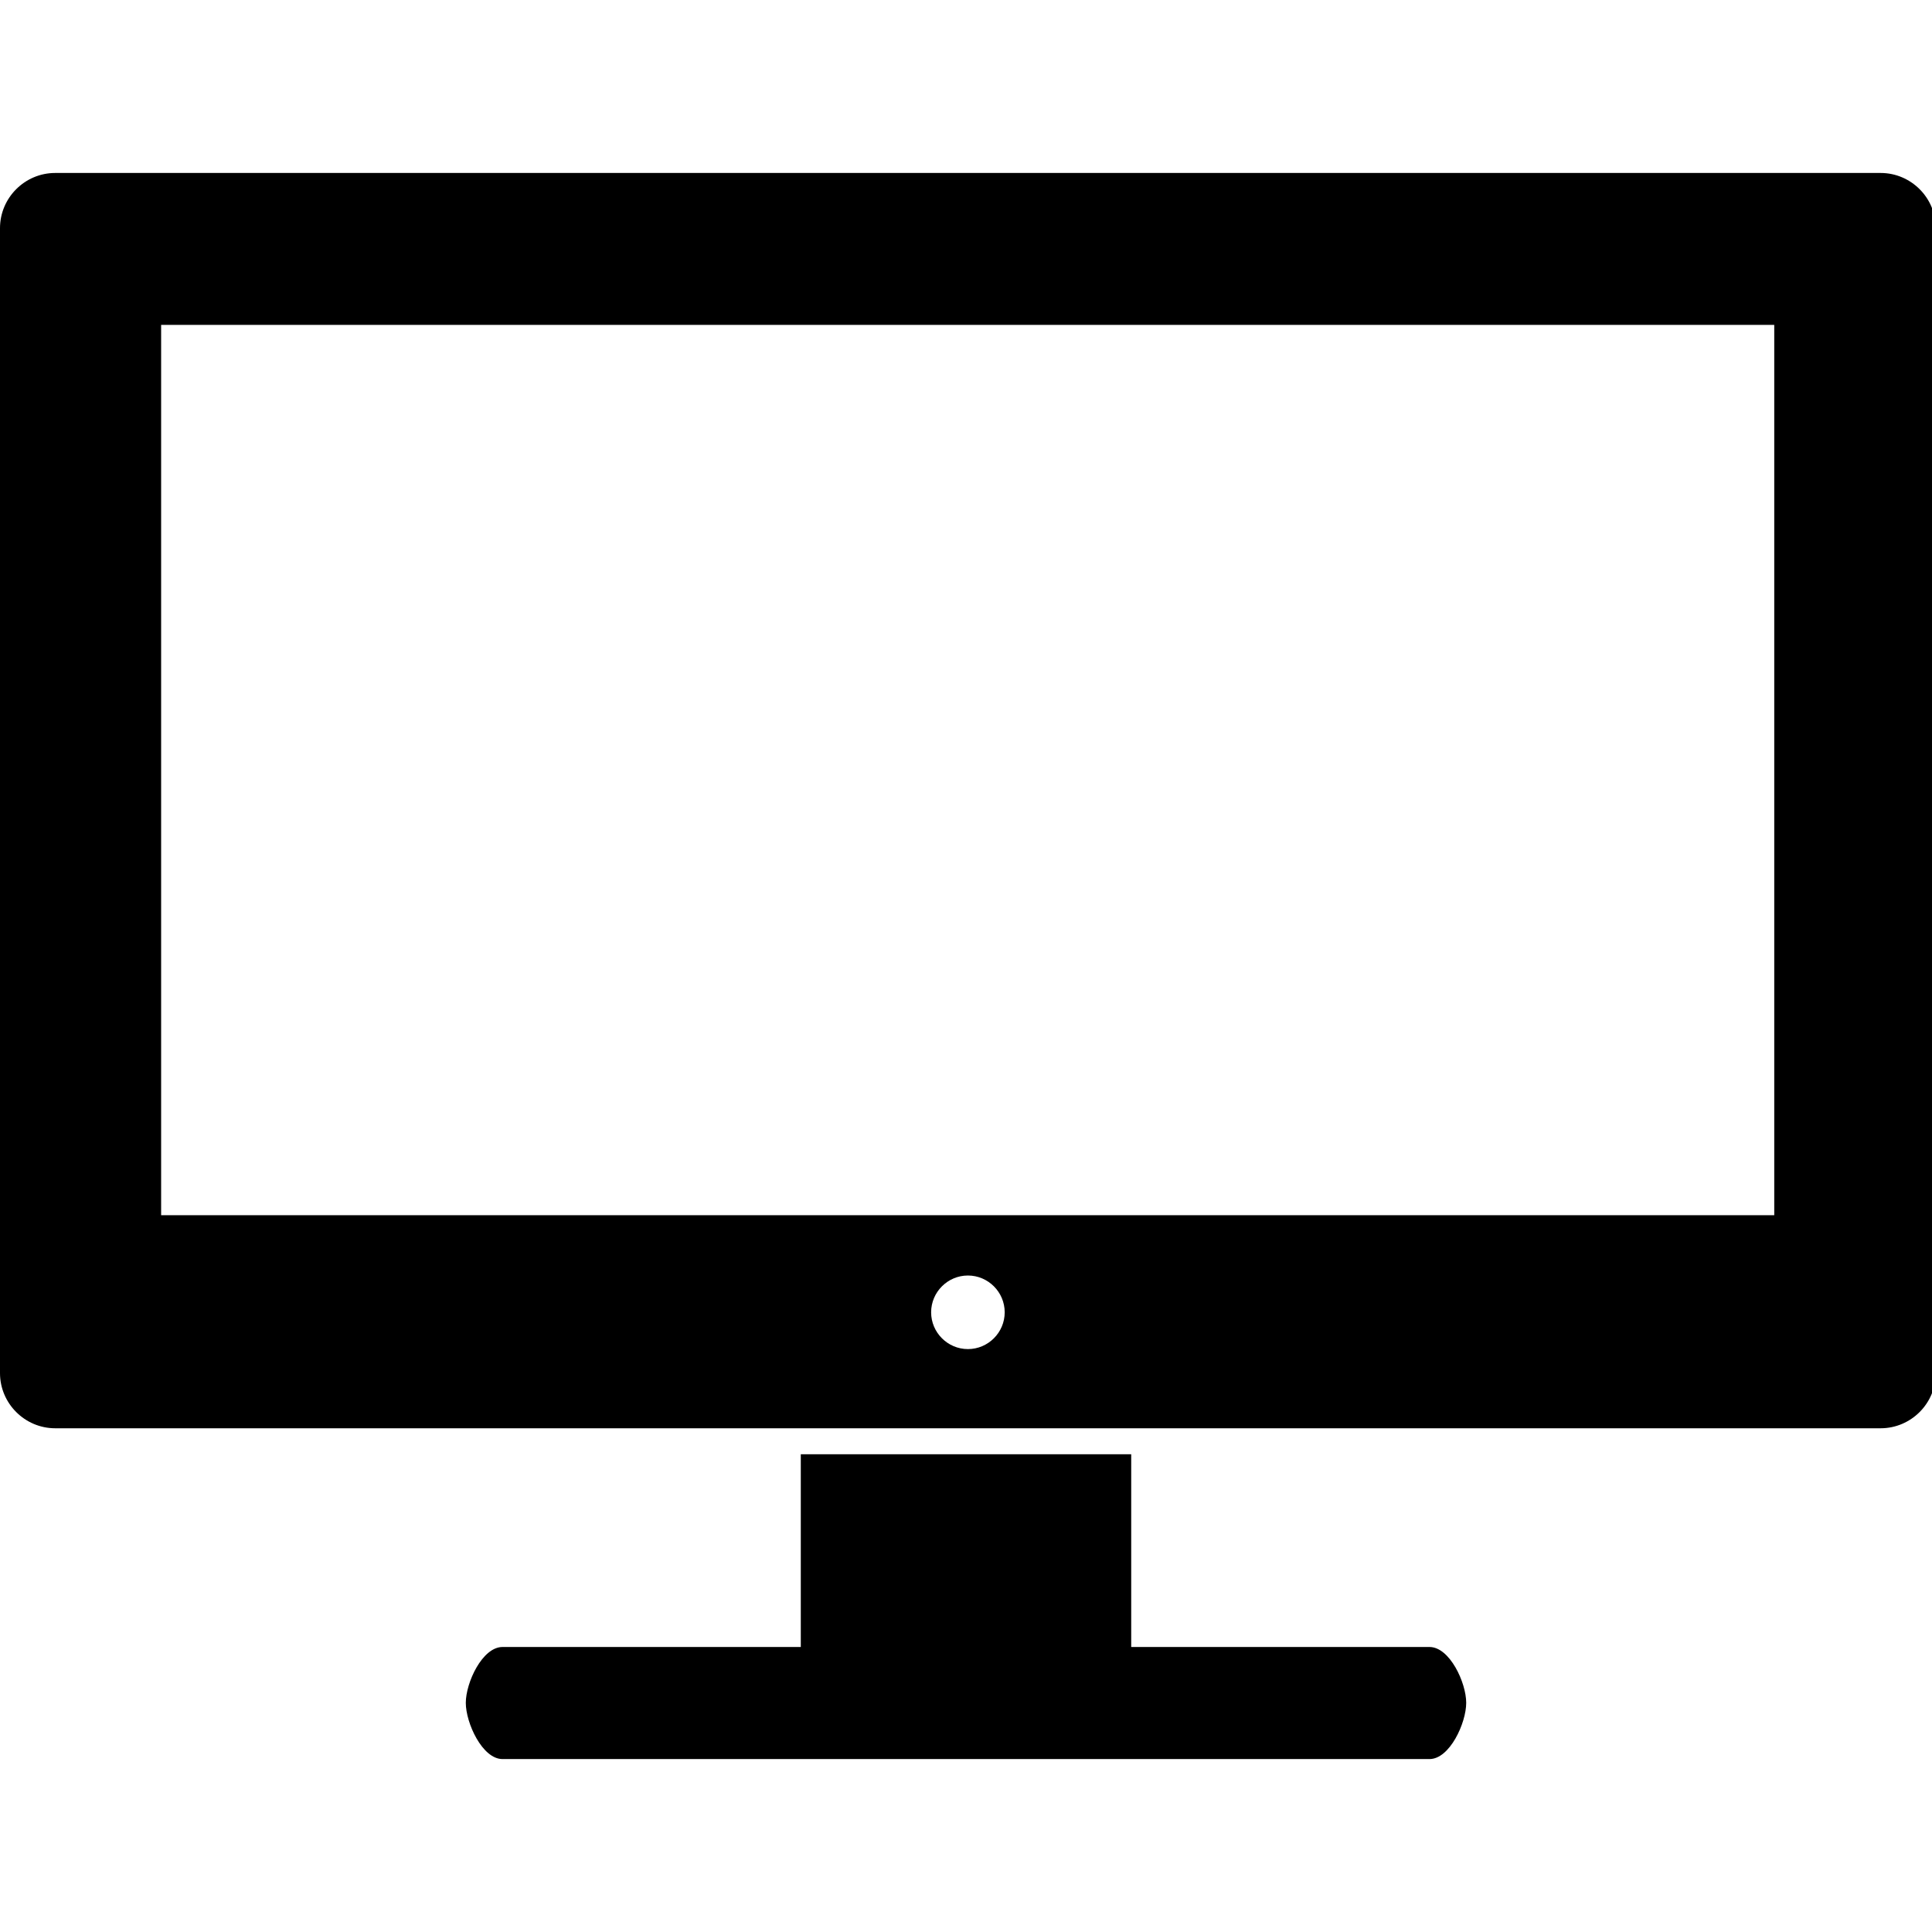
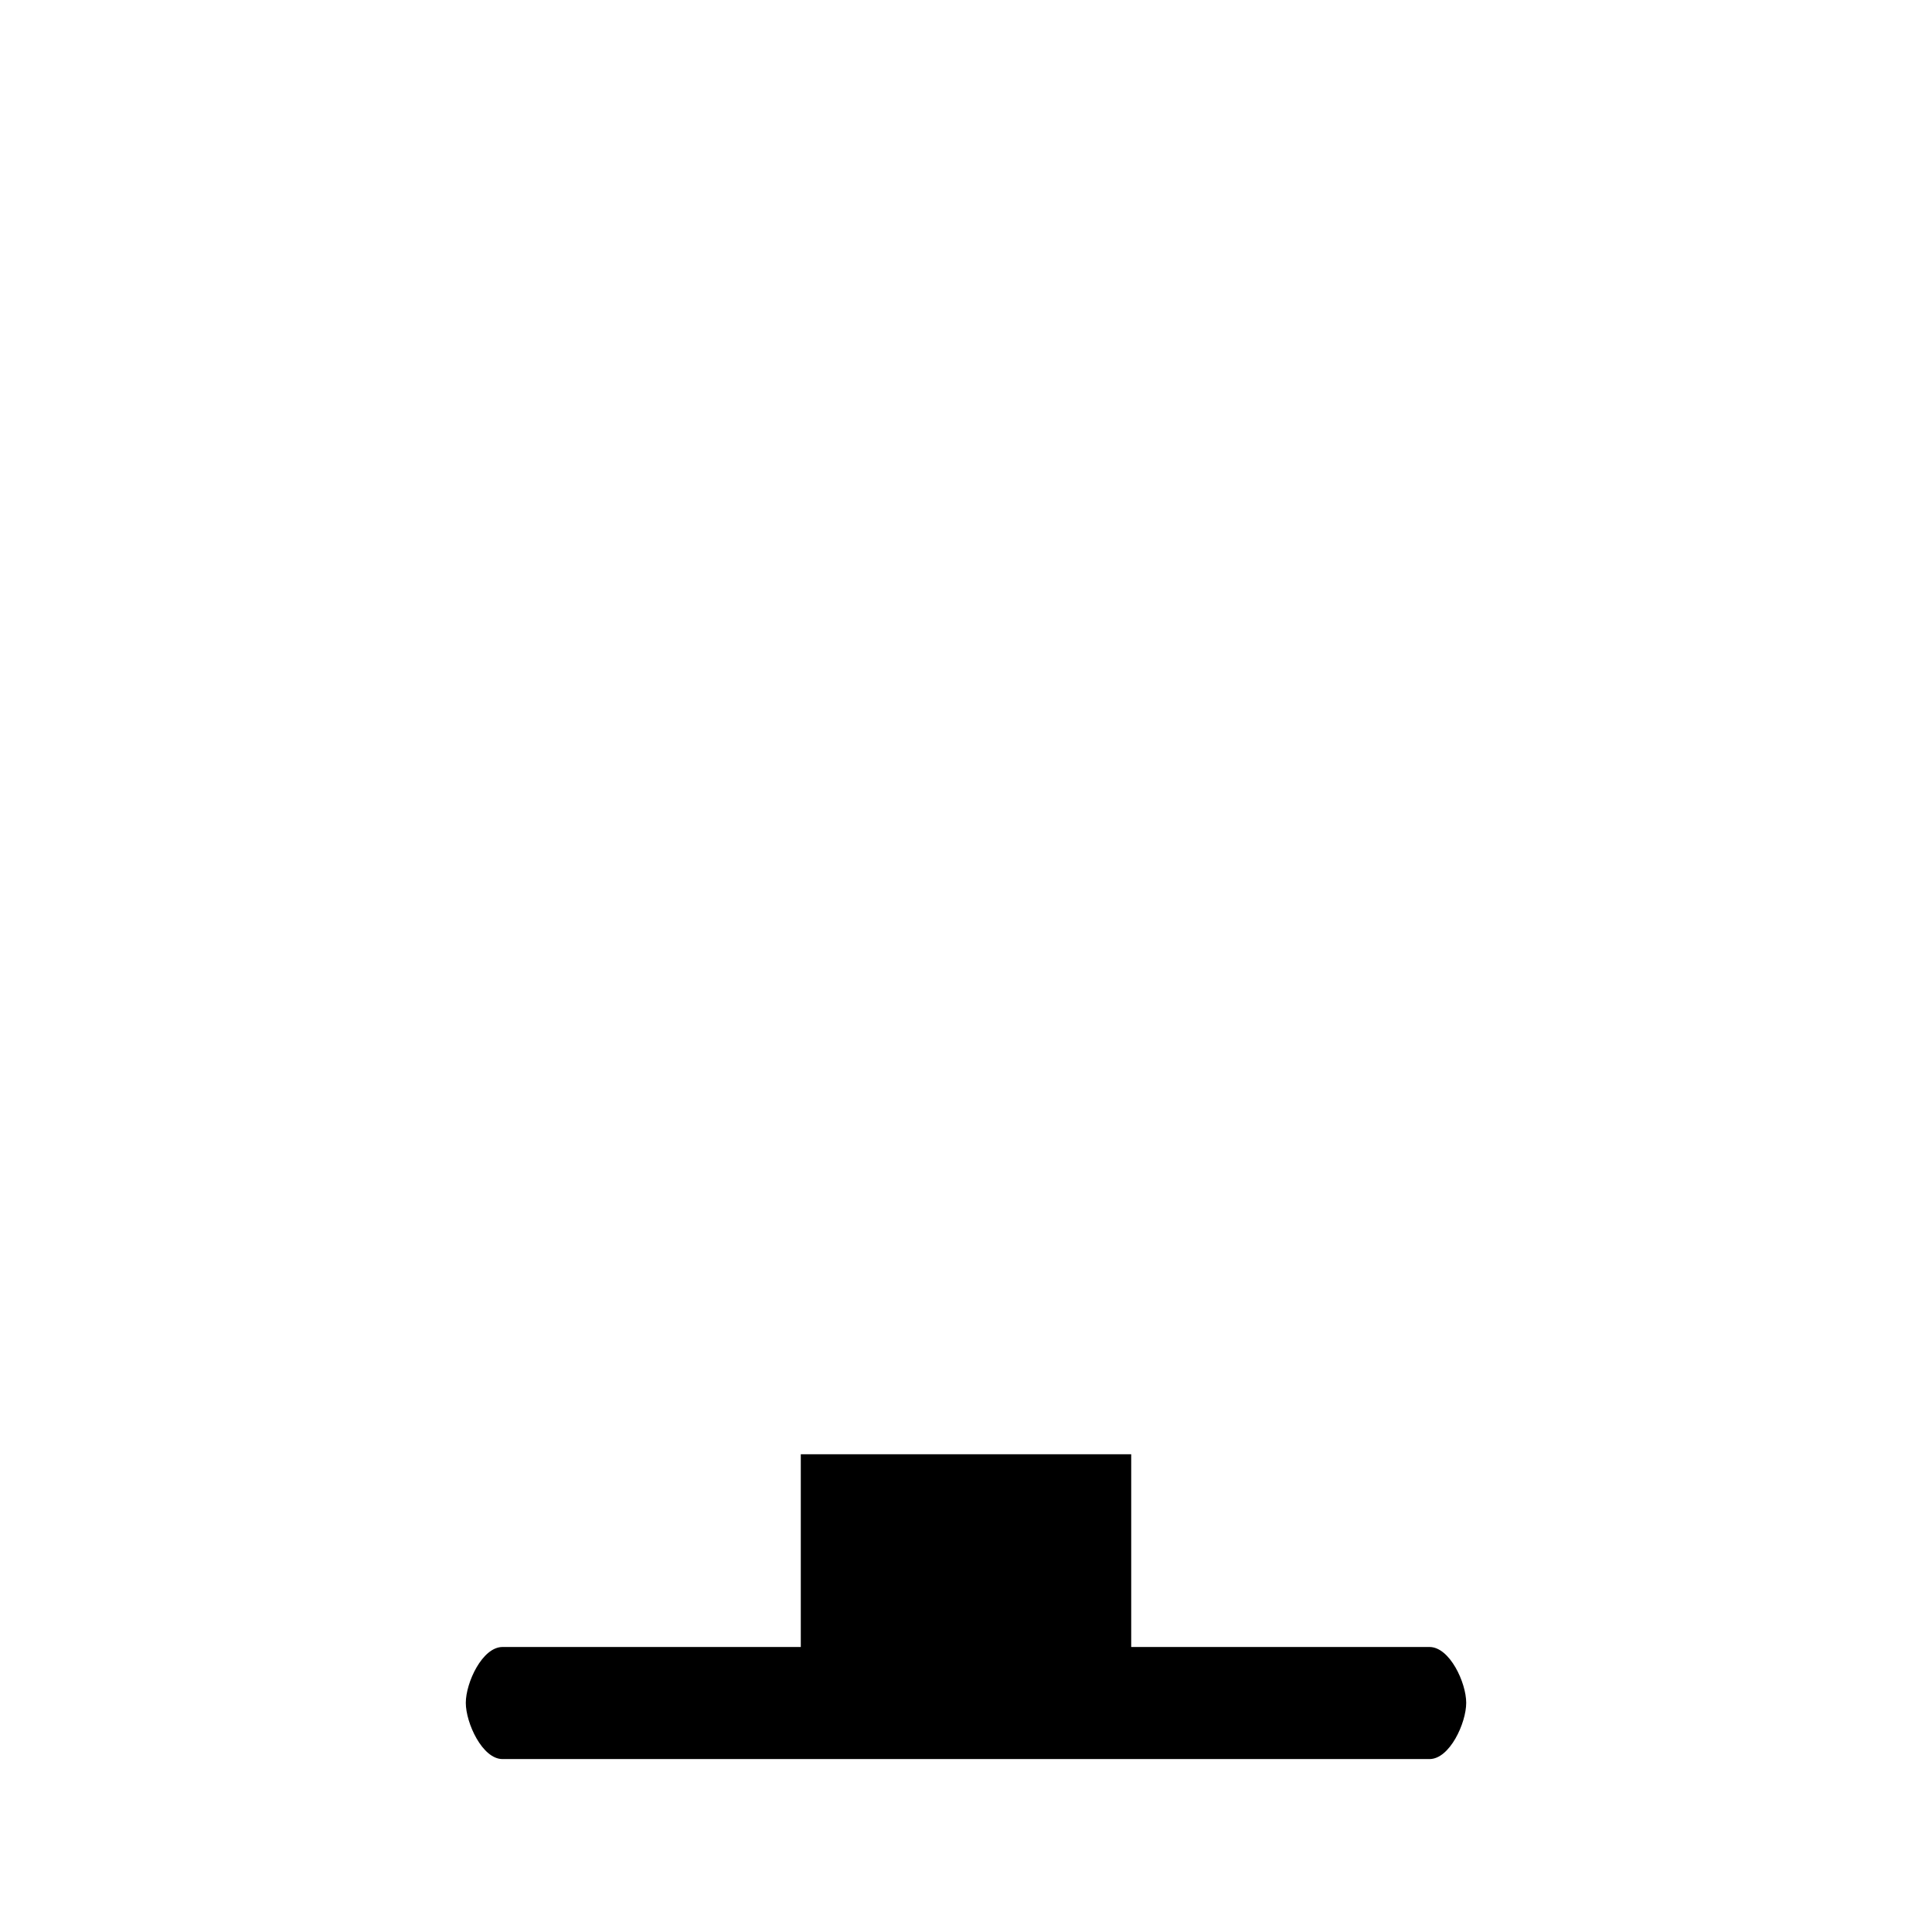
<svg xmlns="http://www.w3.org/2000/svg" xmlns:ns1="http://sodipodi.sourceforge.net/DTD/sodipodi-0.dtd" xmlns:ns2="http://www.inkscape.org/namespaces/inkscape" version="1.1" id="Ebene_1" x="0px" y="0px" viewBox="0 0 100 100" xml:space="preserve" ns1:docname="website-icon.svg" width="100" height="100" ns2:version="0.91 r13725">
  <defs id="defs11" />
  <ns1:namedview pagecolor="#ffffff" bordercolor="#666666" borderopacity="1" objecttolerance="10" gridtolerance="10" guidetolerance="10" ns2:pageopacity="0" ns2:pageshadow="2" ns2:window-width="1920" ns2:window-height="1056" id="namedview9" showgrid="false" ns2:zoom="7.9182536" ns2:cx="40.791014" ns2:cy="39.065424" ns2:window-x="1920" ns2:window-y="24" ns2:window-maximized="1" ns2:current-layer="Ebene_1" />
  <g id="g4526" transform="translate(2.55e-7,-10.952)">
    <g transform="matrix(0.238,0,0,0.238,0,19.905)" id="g4">
-       <path ns2:connector-curvature="0" id="path2" d="M 409,0 12,0 C 5.4,0 0,5.4 0,12 l 0,249 c 0,6.6 5.4,12 12,12 l 397,0 c 6.6,0 12,-5.4 12,-12 L 421,12 C 421,5.4 415.6,0 409,0 Z M 210.5,255.78 c -4.4,0 -8,-3.6 -8,-8 0,-4.4 3.6,-8 8,-8 4.4,0 8,3.6 8,8 0,4.4 -3.6,8 -8,8 z m 175.46,-29.12 -350.92,0 0,-193.62 350.82,0 0,193.62 z" ns1:nodetypes="sssssssssssssscccccc" />
-     </g>
+       </g>
    <path style="stroke-width:0.238" ns2:connector-curvature="0" id="path6" d="m 73.99,96.2 -15.439,0 0,-9.976 -17.102,0 0,9.976 -15.439,0 c -1.045,0 -1.9,1.845 -1.9,2.89 0,1.045 0.855,2.911 1.9,2.911 l 47.981,0 c 1.045,0 1.9,-1.865 1.9,-2.911 0,-1.045 -0.855,-2.89 -1.9,-2.89 z" ns1:nodetypes="sccccssssss" />
  </g>
</svg>